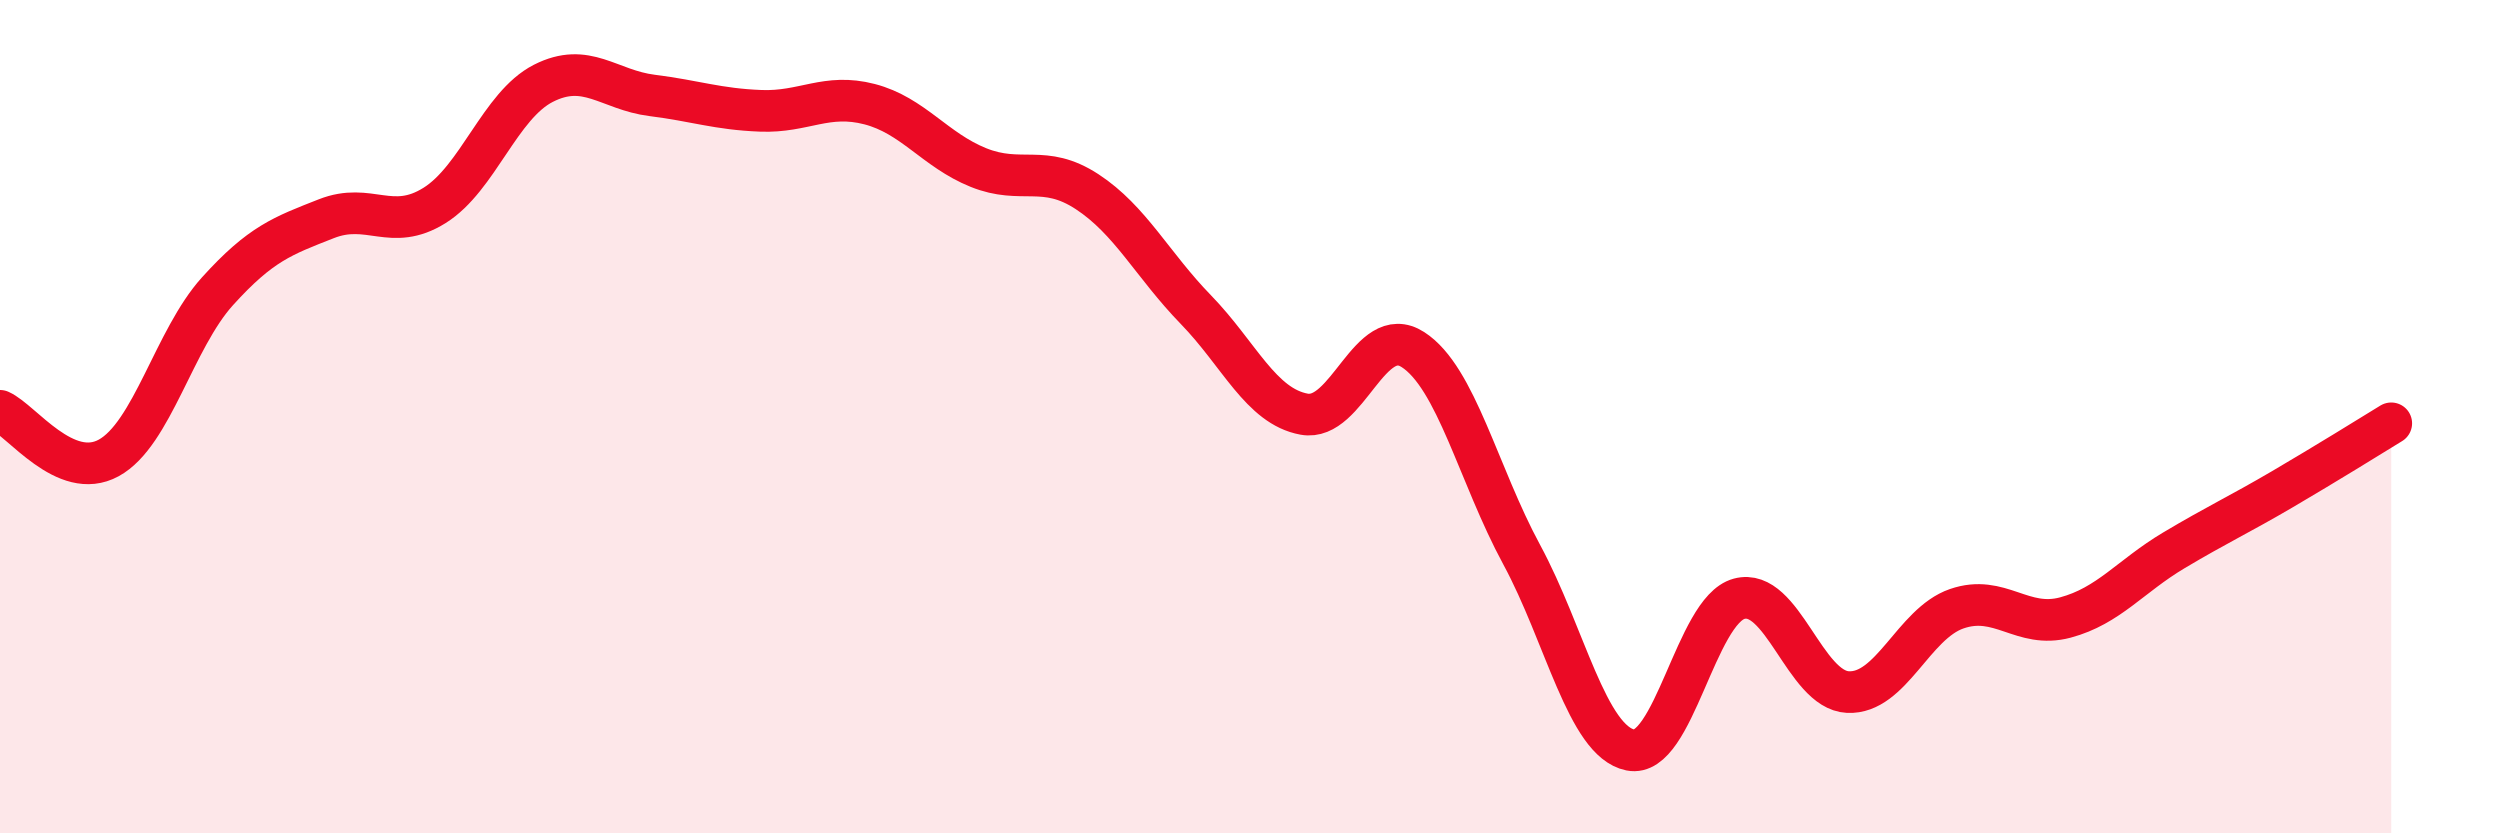
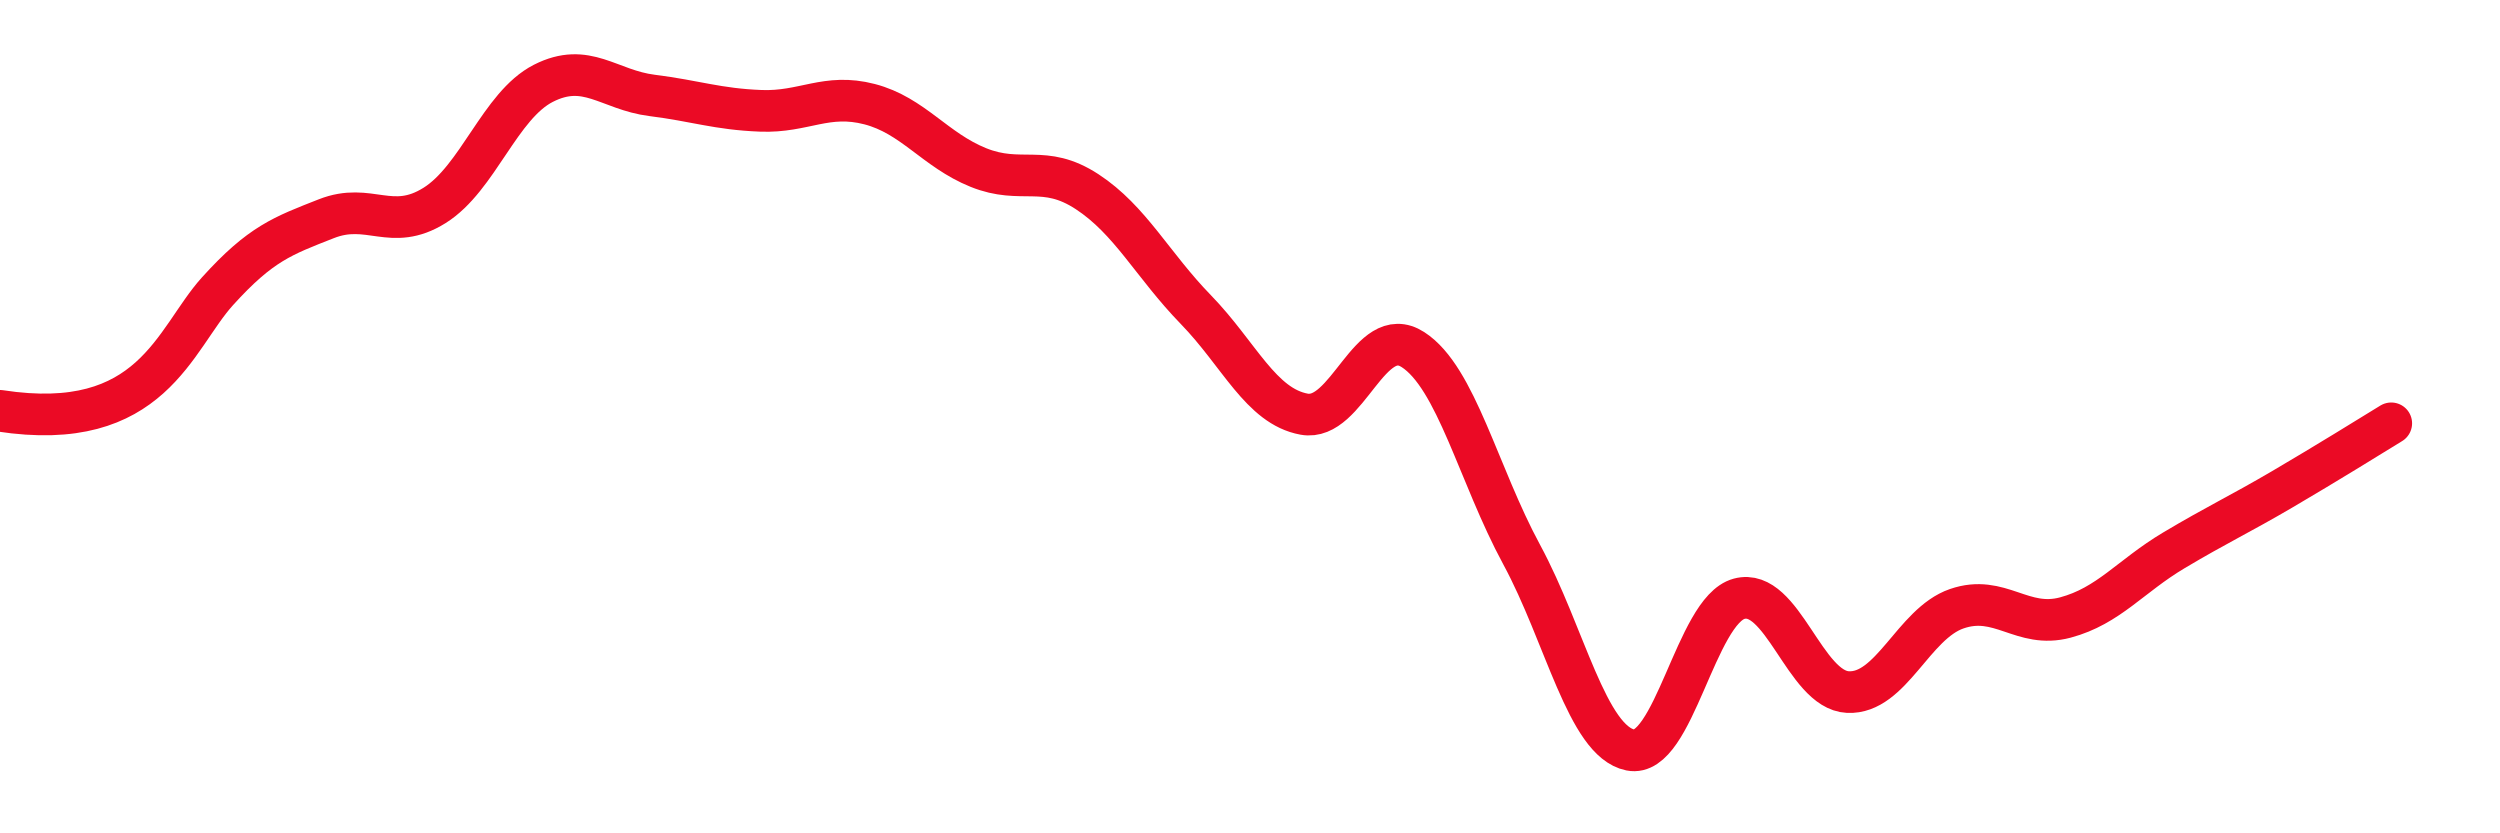
<svg xmlns="http://www.w3.org/2000/svg" width="60" height="20" viewBox="0 0 60 20">
-   <path d="M 0,9.86 C 0.52,10.09 1.57,11.56 2.61,10.99 C 3.65,10.42 4.18,8.14 5.22,6.99 C 6.26,5.84 6.79,5.66 7.83,5.25 C 8.87,4.84 9.39,5.58 10.43,4.93 C 11.47,4.28 12,2.53 13.04,2 C 14.08,1.47 14.61,2.16 15.65,2.29 C 16.69,2.42 17.22,2.62 18.26,2.66 C 19.3,2.7 19.83,2.23 20.87,2.5 C 21.91,2.77 22.44,3.6 23.48,4.02 C 24.52,4.44 25.05,3.92 26.09,4.6 C 27.13,5.28 27.66,6.36 28.7,7.43 C 29.74,8.5 30.26,9.75 31.3,9.94 C 32.34,10.13 32.87,7.72 33.91,8.39 C 34.95,9.06 35.48,11.39 36.52,13.31 C 37.56,15.23 38.09,17.79 39.13,18 C 40.17,18.21 40.7,14.65 41.74,14.37 C 42.78,14.09 43.31,16.56 44.35,16.61 C 45.39,16.66 45.92,14.97 46.96,14.61 C 48,14.25 48.53,15.1 49.57,14.82 C 50.61,14.54 51.13,13.83 52.17,13.21 C 53.21,12.59 53.74,12.35 54.78,11.74 C 55.82,11.13 56.87,10.48 57.39,10.16L57.39 20L0 20Z" fill="#EB0A25" opacity="0.1" stroke-linecap="round" stroke-linejoin="round" />
-   <path d="M 0,9.86 C 0.52,10.09 1.57,11.56 2.61,10.99 C 3.65,10.42 4.18,8.14 5.22,6.99 C 6.26,5.84 6.79,5.66 7.83,5.25 C 8.87,4.84 9.39,5.58 10.43,4.93 C 11.47,4.28 12,2.53 13.04,2 C 14.08,1.47 14.61,2.16 15.65,2.29 C 16.69,2.42 17.22,2.62 18.26,2.66 C 19.3,2.7 19.83,2.23 20.87,2.5 C 21.91,2.77 22.44,3.6 23.48,4.02 C 24.52,4.44 25.05,3.92 26.09,4.6 C 27.13,5.28 27.66,6.36 28.7,7.43 C 29.74,8.5 30.26,9.75 31.3,9.94 C 32.34,10.13 32.87,7.72 33.91,8.39 C 34.95,9.06 35.48,11.39 36.52,13.31 C 37.56,15.23 38.09,17.79 39.13,18 C 40.17,18.21 40.7,14.65 41.74,14.37 C 42.78,14.09 43.31,16.56 44.35,16.61 C 45.39,16.66 45.92,14.97 46.96,14.61 C 48,14.25 48.53,15.1 49.57,14.82 C 50.61,14.54 51.13,13.83 52.17,13.21 C 53.21,12.59 53.74,12.35 54.78,11.74 C 55.82,11.13 56.87,10.48 57.39,10.16" stroke="#EB0A25" stroke-width="1" fill="none" stroke-linecap="round" stroke-linejoin="round" />
+   <path d="M 0,9.86 C 3.65,10.42 4.18,8.14 5.22,6.99 C 6.26,5.84 6.79,5.66 7.83,5.25 C 8.87,4.84 9.39,5.58 10.43,4.93 C 11.47,4.28 12,2.53 13.04,2 C 14.08,1.47 14.61,2.16 15.65,2.29 C 16.69,2.42 17.22,2.62 18.26,2.66 C 19.3,2.7 19.83,2.23 20.87,2.5 C 21.91,2.77 22.44,3.6 23.48,4.02 C 24.52,4.44 25.05,3.92 26.09,4.6 C 27.13,5.28 27.66,6.36 28.7,7.43 C 29.74,8.5 30.26,9.75 31.3,9.94 C 32.34,10.13 32.87,7.72 33.91,8.39 C 34.95,9.06 35.48,11.39 36.52,13.31 C 37.56,15.23 38.09,17.79 39.13,18 C 40.17,18.21 40.7,14.65 41.74,14.37 C 42.78,14.09 43.31,16.56 44.35,16.61 C 45.39,16.66 45.92,14.97 46.96,14.61 C 48,14.25 48.53,15.1 49.57,14.82 C 50.61,14.54 51.13,13.83 52.17,13.21 C 53.21,12.59 53.74,12.35 54.78,11.74 C 55.82,11.13 56.87,10.48 57.39,10.16" stroke="#EB0A25" stroke-width="1" fill="none" stroke-linecap="round" stroke-linejoin="round" />
</svg>